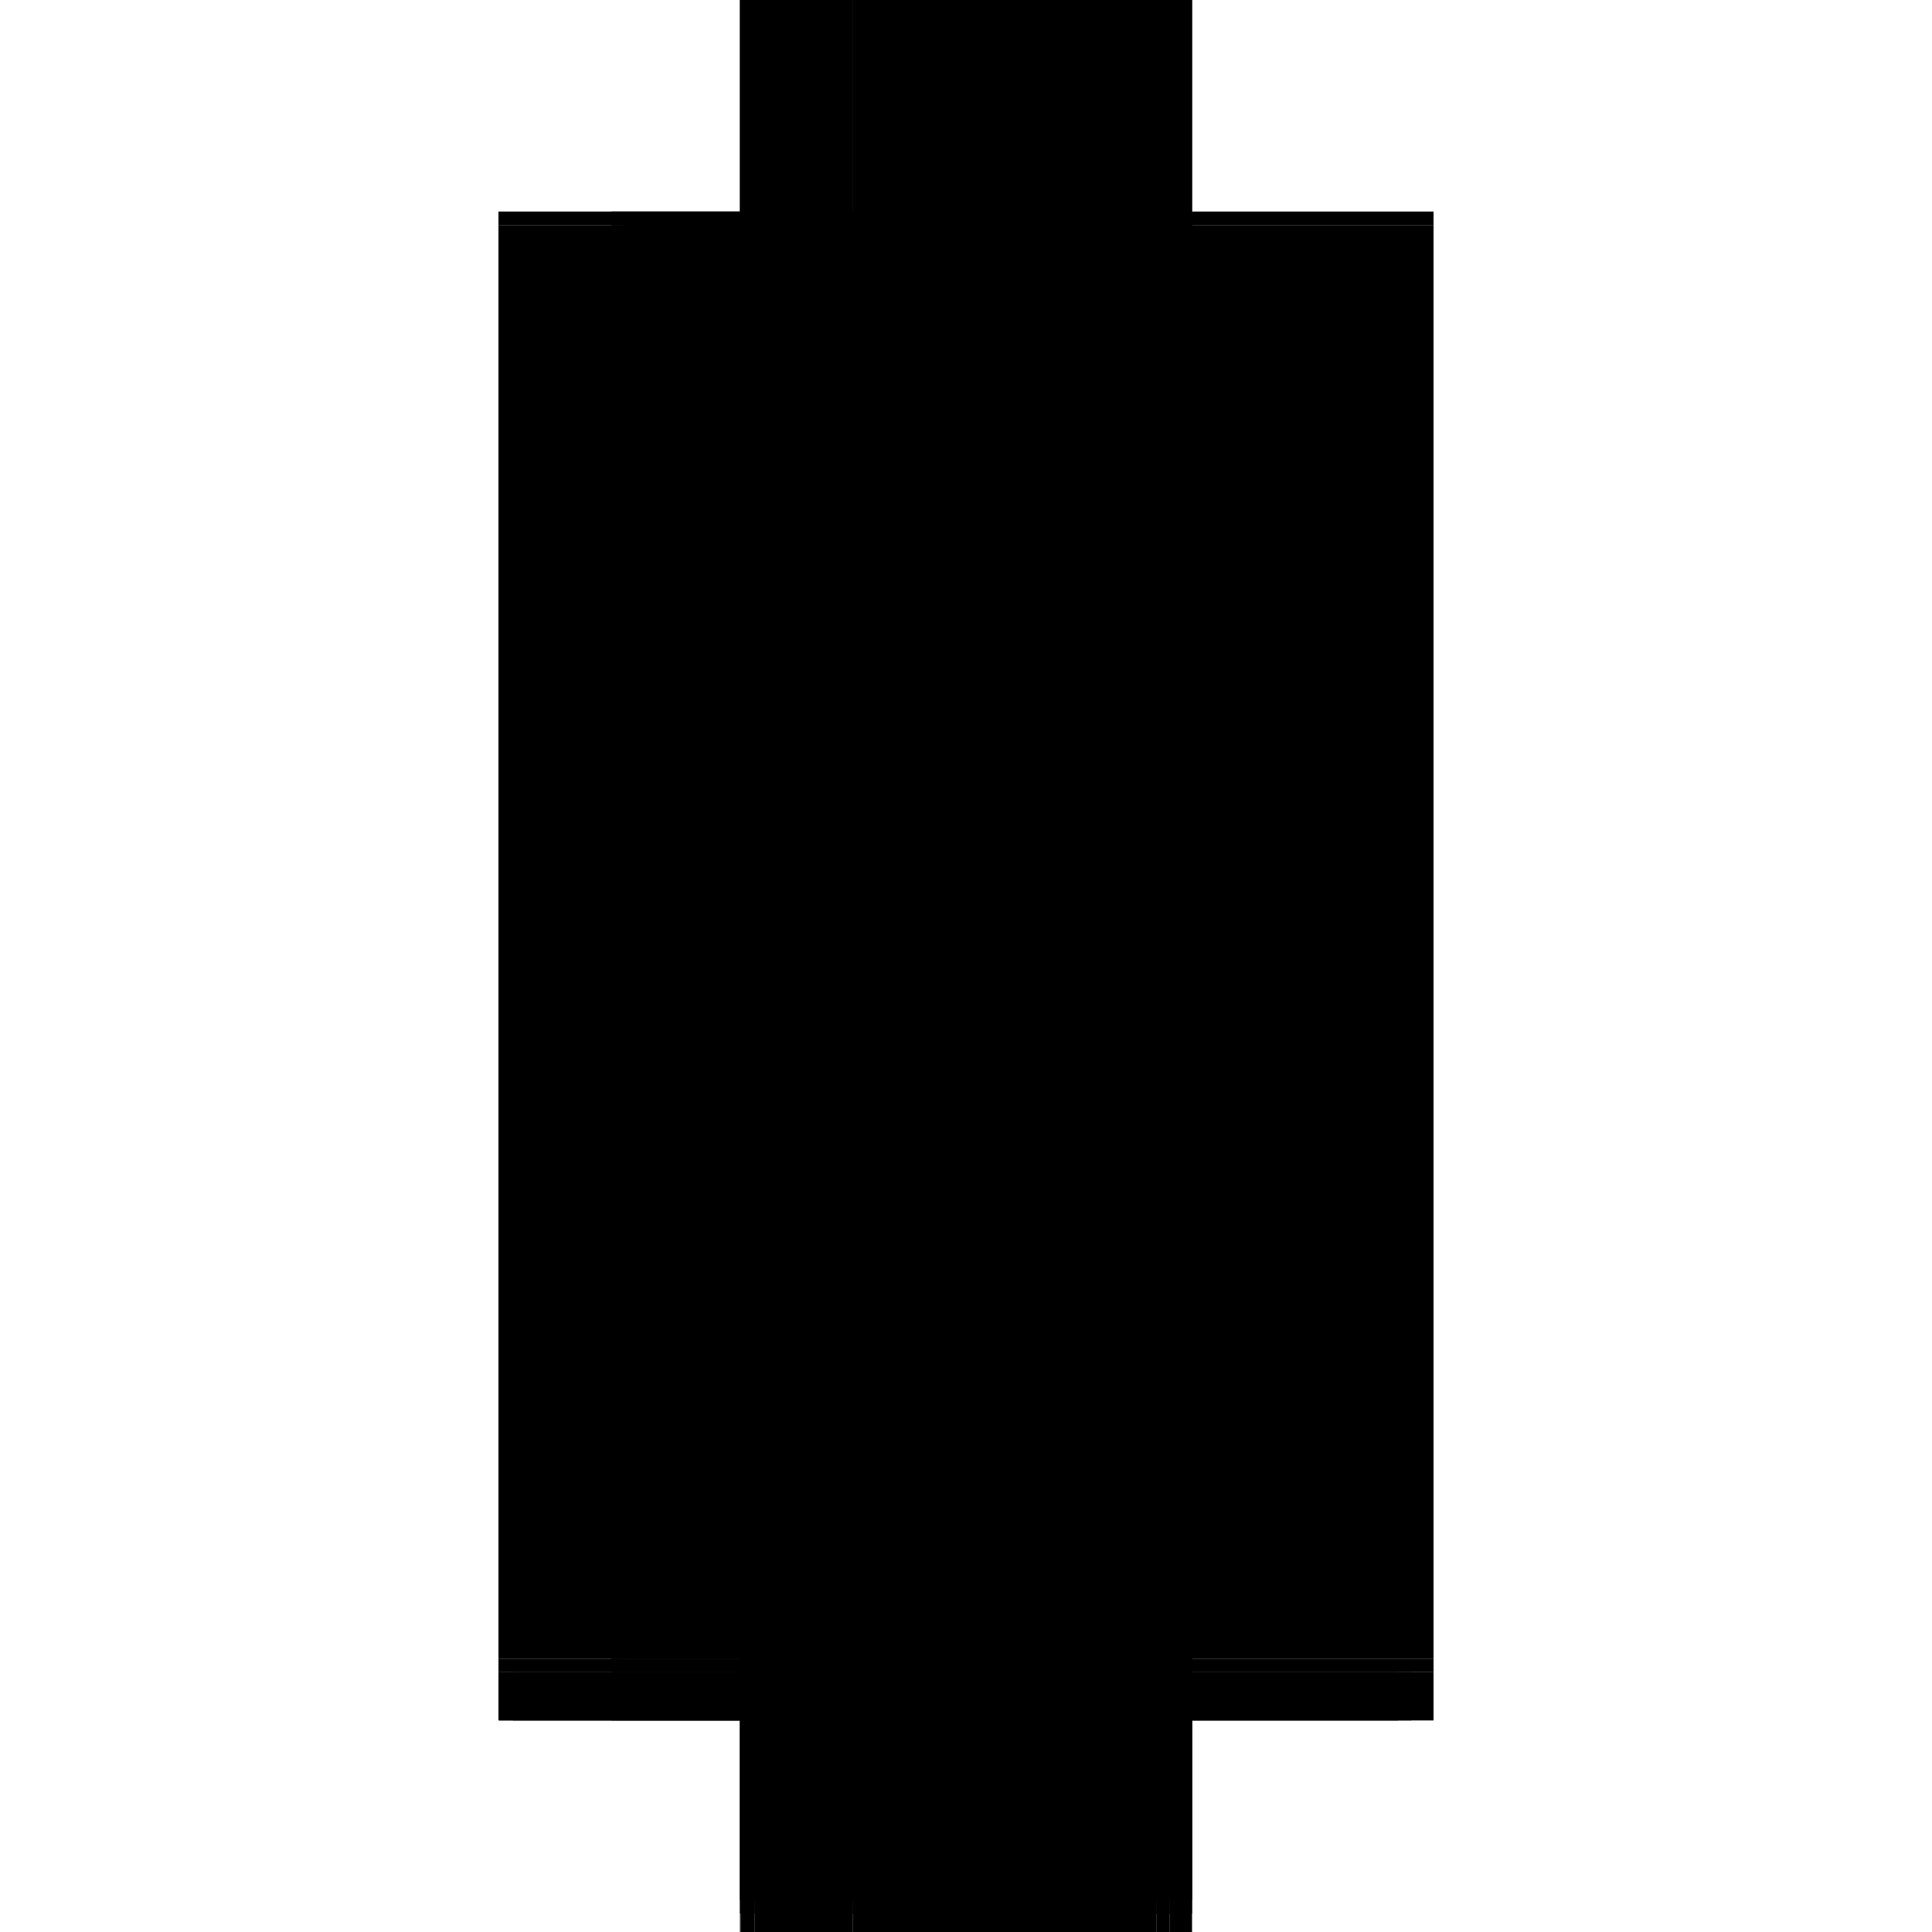
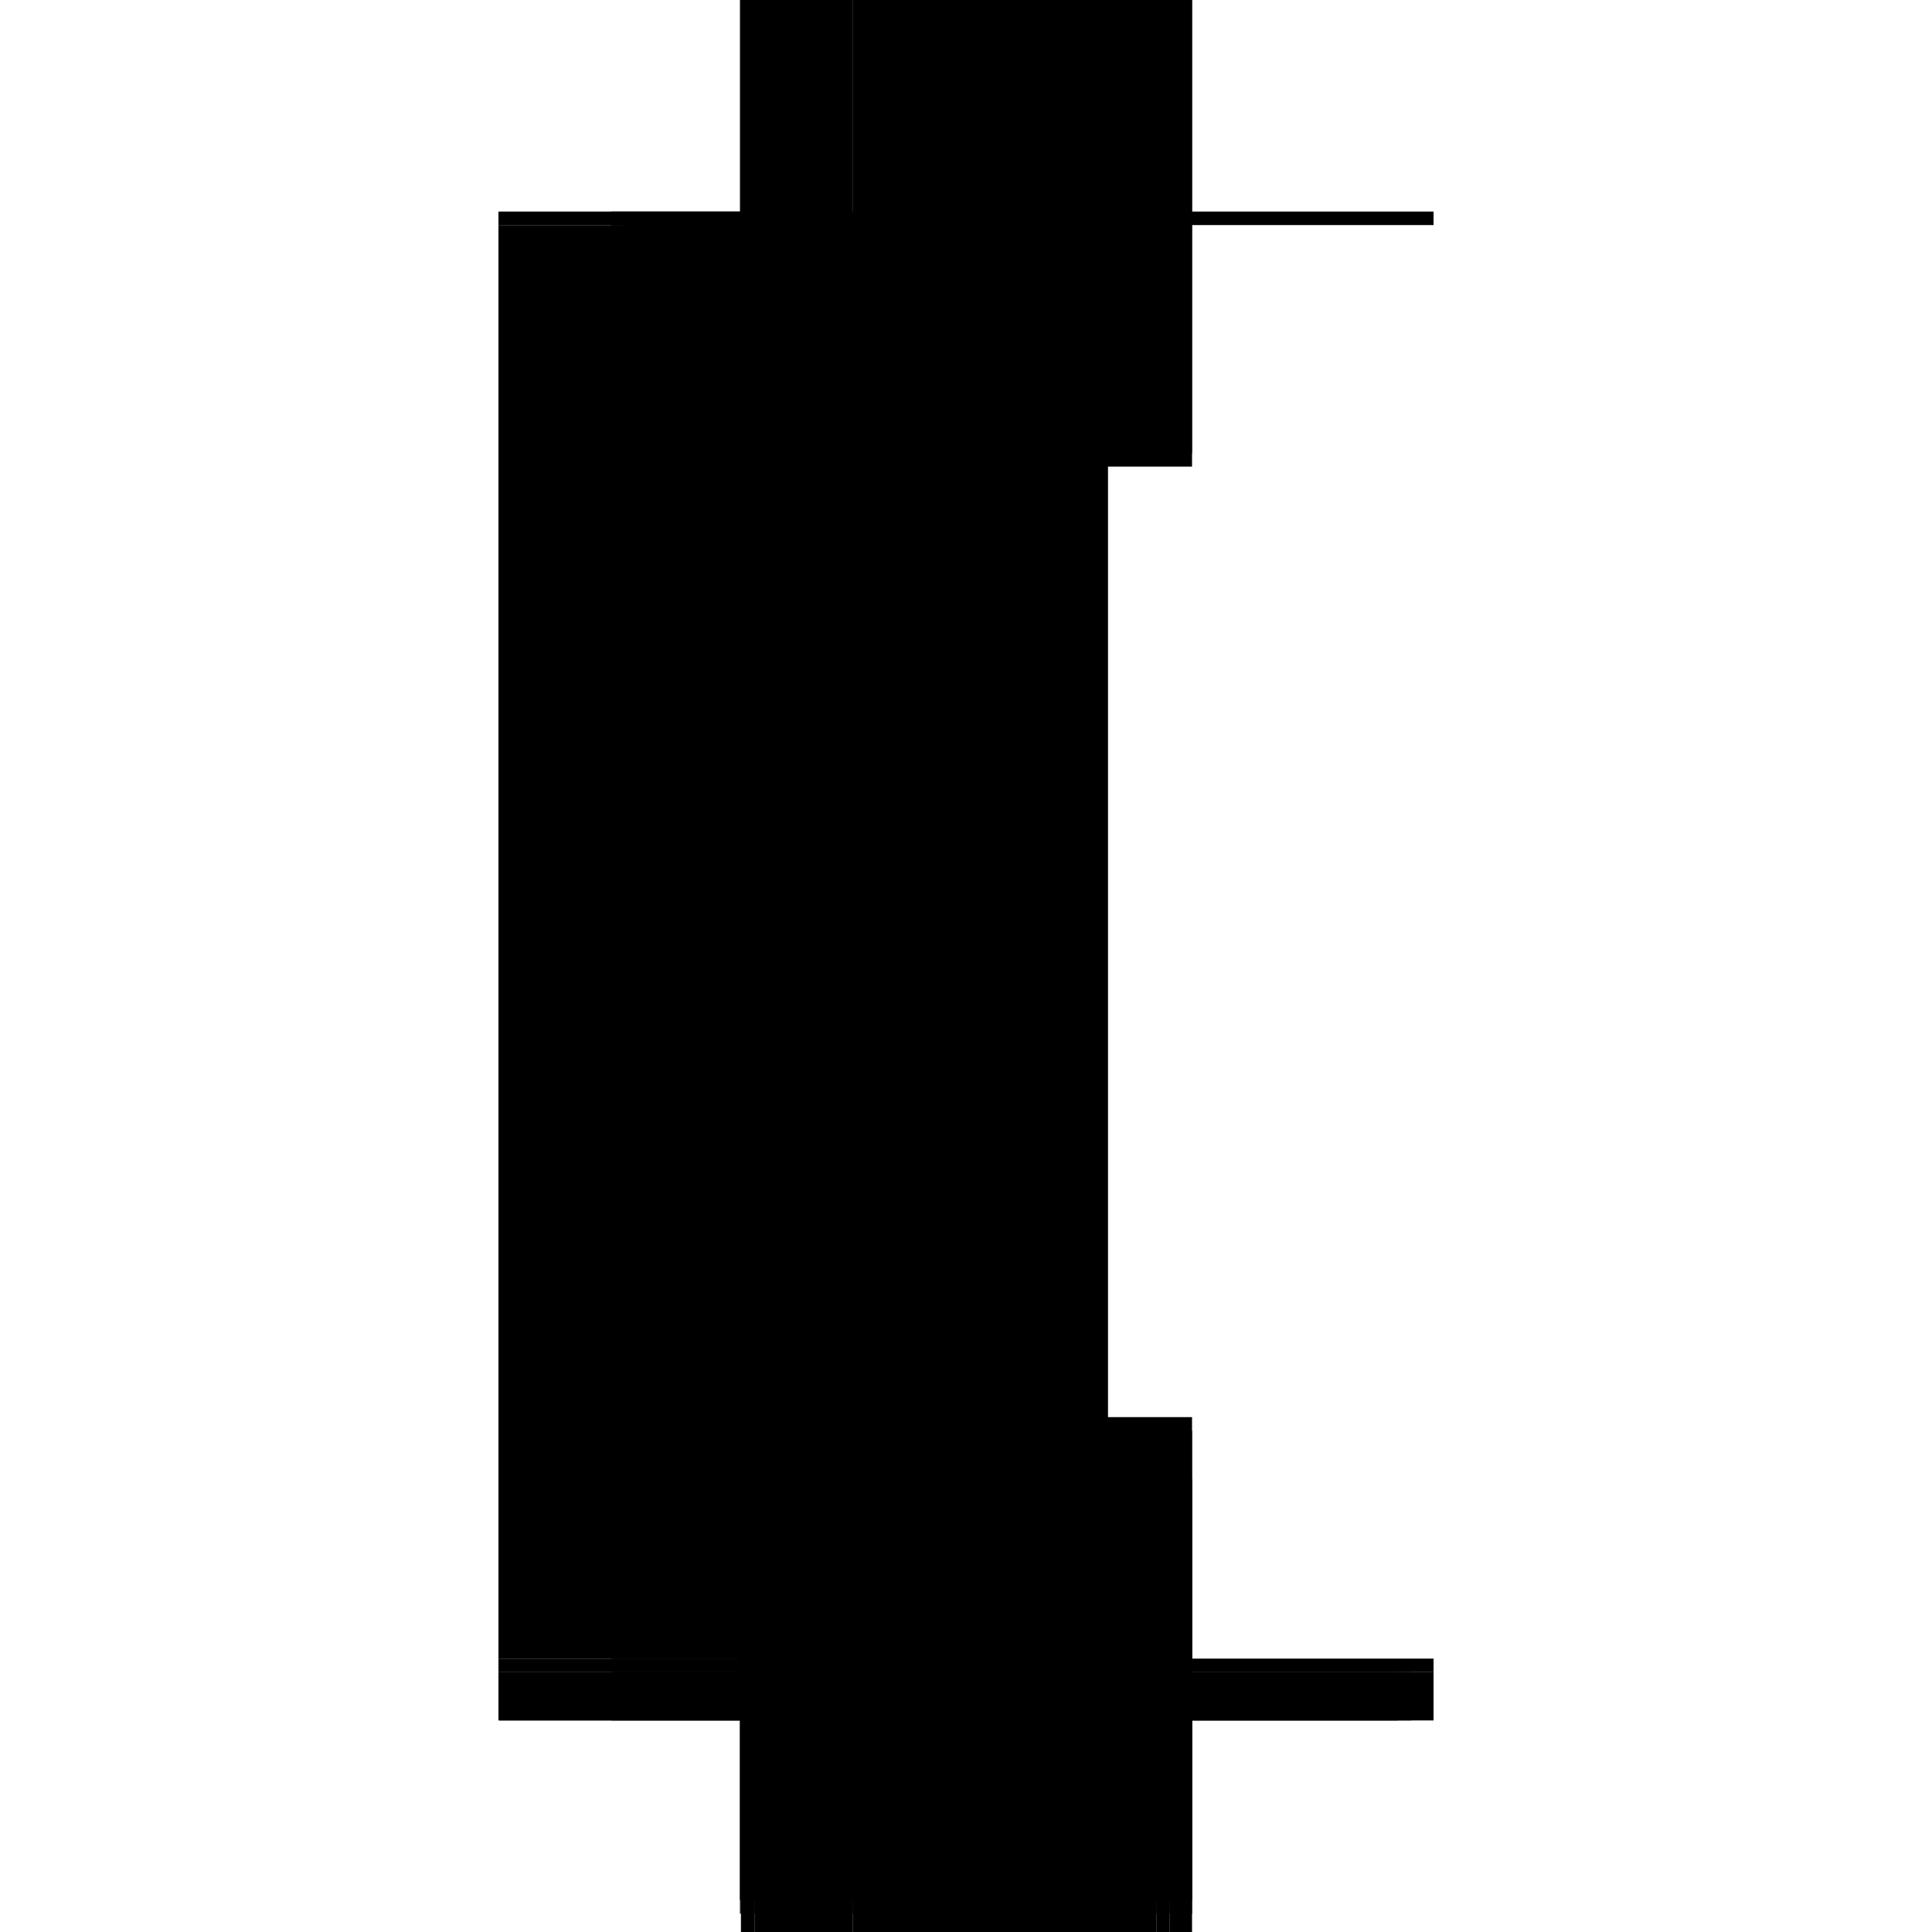
<svg xmlns="http://www.w3.org/2000/svg" baseProfile="full" height="100%" version="1.1" viewBox="-1,-1,2,2" width="100%">
  <defs>
    <style type="text/css">.vectorEffectClass {vector-effect: non-scaling-stroke;}</style>
  </defs>
  <line class="vectorEffectClass" fill="none" stroke="black" stroke-width="0.5" x1="-0.234" x2="-0.234" y1="0.717" y2="-0.767" />
-   <line class="vectorEffectClass" fill="none" stroke="black" stroke-width="0.5" x1="0.234" x2="0.234" y1="0.717" y2="-0.767" />
  <line class="vectorEffectClass" fill="none" stroke="black" stroke-width="0.5" x1="-0.117" x2="-0.117" y1="0.717" y2="-0.767" />
  <line class="vectorEffectClass" fill="none" stroke="black" stroke-width="0.5" x1="-0.117" x2="0.234" y1="-0.781" y2="-0.781" />
  <line class="vectorEffectClass" fill="none" stroke="black" stroke-width="0.5" x1="-0.117" x2="0.197" y1="0.781" y2="0.781" />
-   <line class="vectorEffectClass" fill="none" stroke="black" stroke-width="0.5" x1="-0.234" x2="-0.117" y1="-0.781" y2="-0.781" />
  <line class="vectorEffectClass" fill="none" stroke="black" stroke-width="0.5" x1="-0.234" x2="-0.117" y1="0.717" y2="0.717" />
  <line class="vectorEffectClass" fill="none" stroke="black" stroke-width="0.5" x1="-0.234" x2="-0.117" y1="-0.767" y2="-0.767" />
  <line class="vectorEffectClass" fill="none" stroke="black" stroke-width="0.5" x1="-0.219" x2="-0.117" y1="0.731" y2="0.731" />
  <line class="vectorEffectClass" fill="none" stroke="black" stroke-width="0.5" x1="-0.219" x2="-0.117" y1="0.781" y2="0.781" />
  <line class="vectorEffectClass" fill="none" stroke="black" stroke-width="0.5" x1="-0.234" x2="-0.234" y1="0.781" y2="0.731" />
  <line class="vectorEffectClass" fill="none" stroke="black" stroke-width="0.5" x1="0.234" x2="0.234" y1="0.781" y2="0.731" />
  <line class="vectorEffectClass" fill="none" stroke="black" stroke-width="0.5" x1="-0.233" x2="-0.233" y1="0.781" y2="0.731" />
-   <line class="vectorEffectClass" fill="none" stroke="black" stroke-width="0.5" x1="-0.219" x2="-0.219" y1="0.781" y2="0.731" />
  <line class="vectorEffectClass" fill="none" stroke="black" stroke-width="0.5" x1="-0.117" x2="-0.117" y1="0.781" y2="0.731" />
  <line class="vectorEffectClass" fill="none" stroke="black" stroke-width="0.5" x1="0.211" x2="0.234" y1="0.781" y2="0.781" />
  <line class="vectorEffectClass" fill="none" stroke="black" stroke-width="0.5" x1="-0.234" x2="-0.234" y1="0.731" y2="0.717" />
  <line class="vectorEffectClass" fill="none" stroke="black" stroke-width="0.5" x1="-0.234" x2="-0.234" y1="-0.767" y2="-0.781" />
  <line class="vectorEffectClass" fill="none" stroke="black" stroke-width="0.5" x1="0.234" x2="0.234" y1="0.731" y2="0.717" />
  <line class="vectorEffectClass" fill="none" stroke="black" stroke-width="0.5" x1="0.234" x2="0.234" y1="-0.767" y2="-0.781" />
  <line class="vectorEffectClass" fill="none" stroke="black" stroke-width="0.5" x1="-0.233" x2="-0.219" y1="0.731" y2="0.731" />
  <line class="vectorEffectClass" fill="none" stroke="black" stroke-width="0.5" x1="-0.233" x2="-0.219" y1="0.781" y2="0.781" />
  <line class="vectorEffectClass" fill="none" stroke="black" stroke-width="0.5" x1="-0.117" x2="-0.117" y1="0.731" y2="0.717" />
  <line class="vectorEffectClass" fill="none" stroke="black" stroke-width="0.5" x1="-0.117" x2="-0.117" y1="-0.767" y2="-0.781" />
  <line class="vectorEffectClass" fill="none" stroke="black" stroke-width="0.5" x1="0.197" x2="0.211" y1="0.781" y2="0.781" />
-   <line class="vectorEffectClass" fill="none" stroke="black" stroke-width="0.5" x1="-0.234" x2="-0.233" y1="0.781" y2="0.781" />
  <line class="vectorEffectClass" fill="none" stroke="black" stroke-width="0.5" x1="-0.234" x2="-0.233" y1="0.731" y2="0.731" />
  <line class="vectorEffectClass" fill="none" stroke="black" stroke-dasharray="5.0 5.0" stroke-width="0.5" x1="-0.103" x2="-0.103" y1="0.717" y2="-0.767" />
  <line class="vectorEffectClass" fill="none" stroke="black" stroke-dasharray="5.0 5.0" stroke-width="0.5" x1="-0.103" x2="0.234" y1="0.717" y2="0.717" />
  <line class="vectorEffectClass" fill="none" stroke="black" stroke-dasharray="5.0 5.0" stroke-width="0.5" x1="-0.103" x2="0.234" y1="-0.767" y2="-0.767" />
  <line class="vectorEffectClass" fill="none" stroke="black" stroke-dasharray="5.0 5.0" stroke-width="0.5" x1="-0.117" x2="0.197" y1="0.731" y2="0.731" />
  <line class="vectorEffectClass" fill="none" stroke="black" stroke-dasharray="5.0 5.0" stroke-width="0.5" x1="0.197" x2="0.197" y1="0.781" y2="0.731" />
  <line class="vectorEffectClass" fill="none" stroke="black" stroke-dasharray="5.0 5.0" stroke-width="0.5" x1="0.211" x2="0.211" y1="0.781" y2="0.731" />
  <line class="vectorEffectClass" fill="none" stroke="black" stroke-dasharray="5.0 5.0" stroke-width="0.5" x1="0.211" x2="0.234" y1="0.731" y2="0.731" />
  <line class="vectorEffectClass" fill="none" stroke="black" stroke-dasharray="5.0 5.0" stroke-width="0.5" x1="-0.117" x2="-0.103" y1="0.717" y2="0.717" />
  <line class="vectorEffectClass" fill="none" stroke="black" stroke-dasharray="5.0 5.0" stroke-width="0.5" x1="-0.117" x2="-0.103" y1="-0.767" y2="-0.767" />
  <line class="vectorEffectClass" fill="none" stroke="black" stroke-dasharray="5.0 5.0" stroke-width="0.5" x1="0.197" x2="0.211" y1="0.731" y2="0.731" />
</svg>